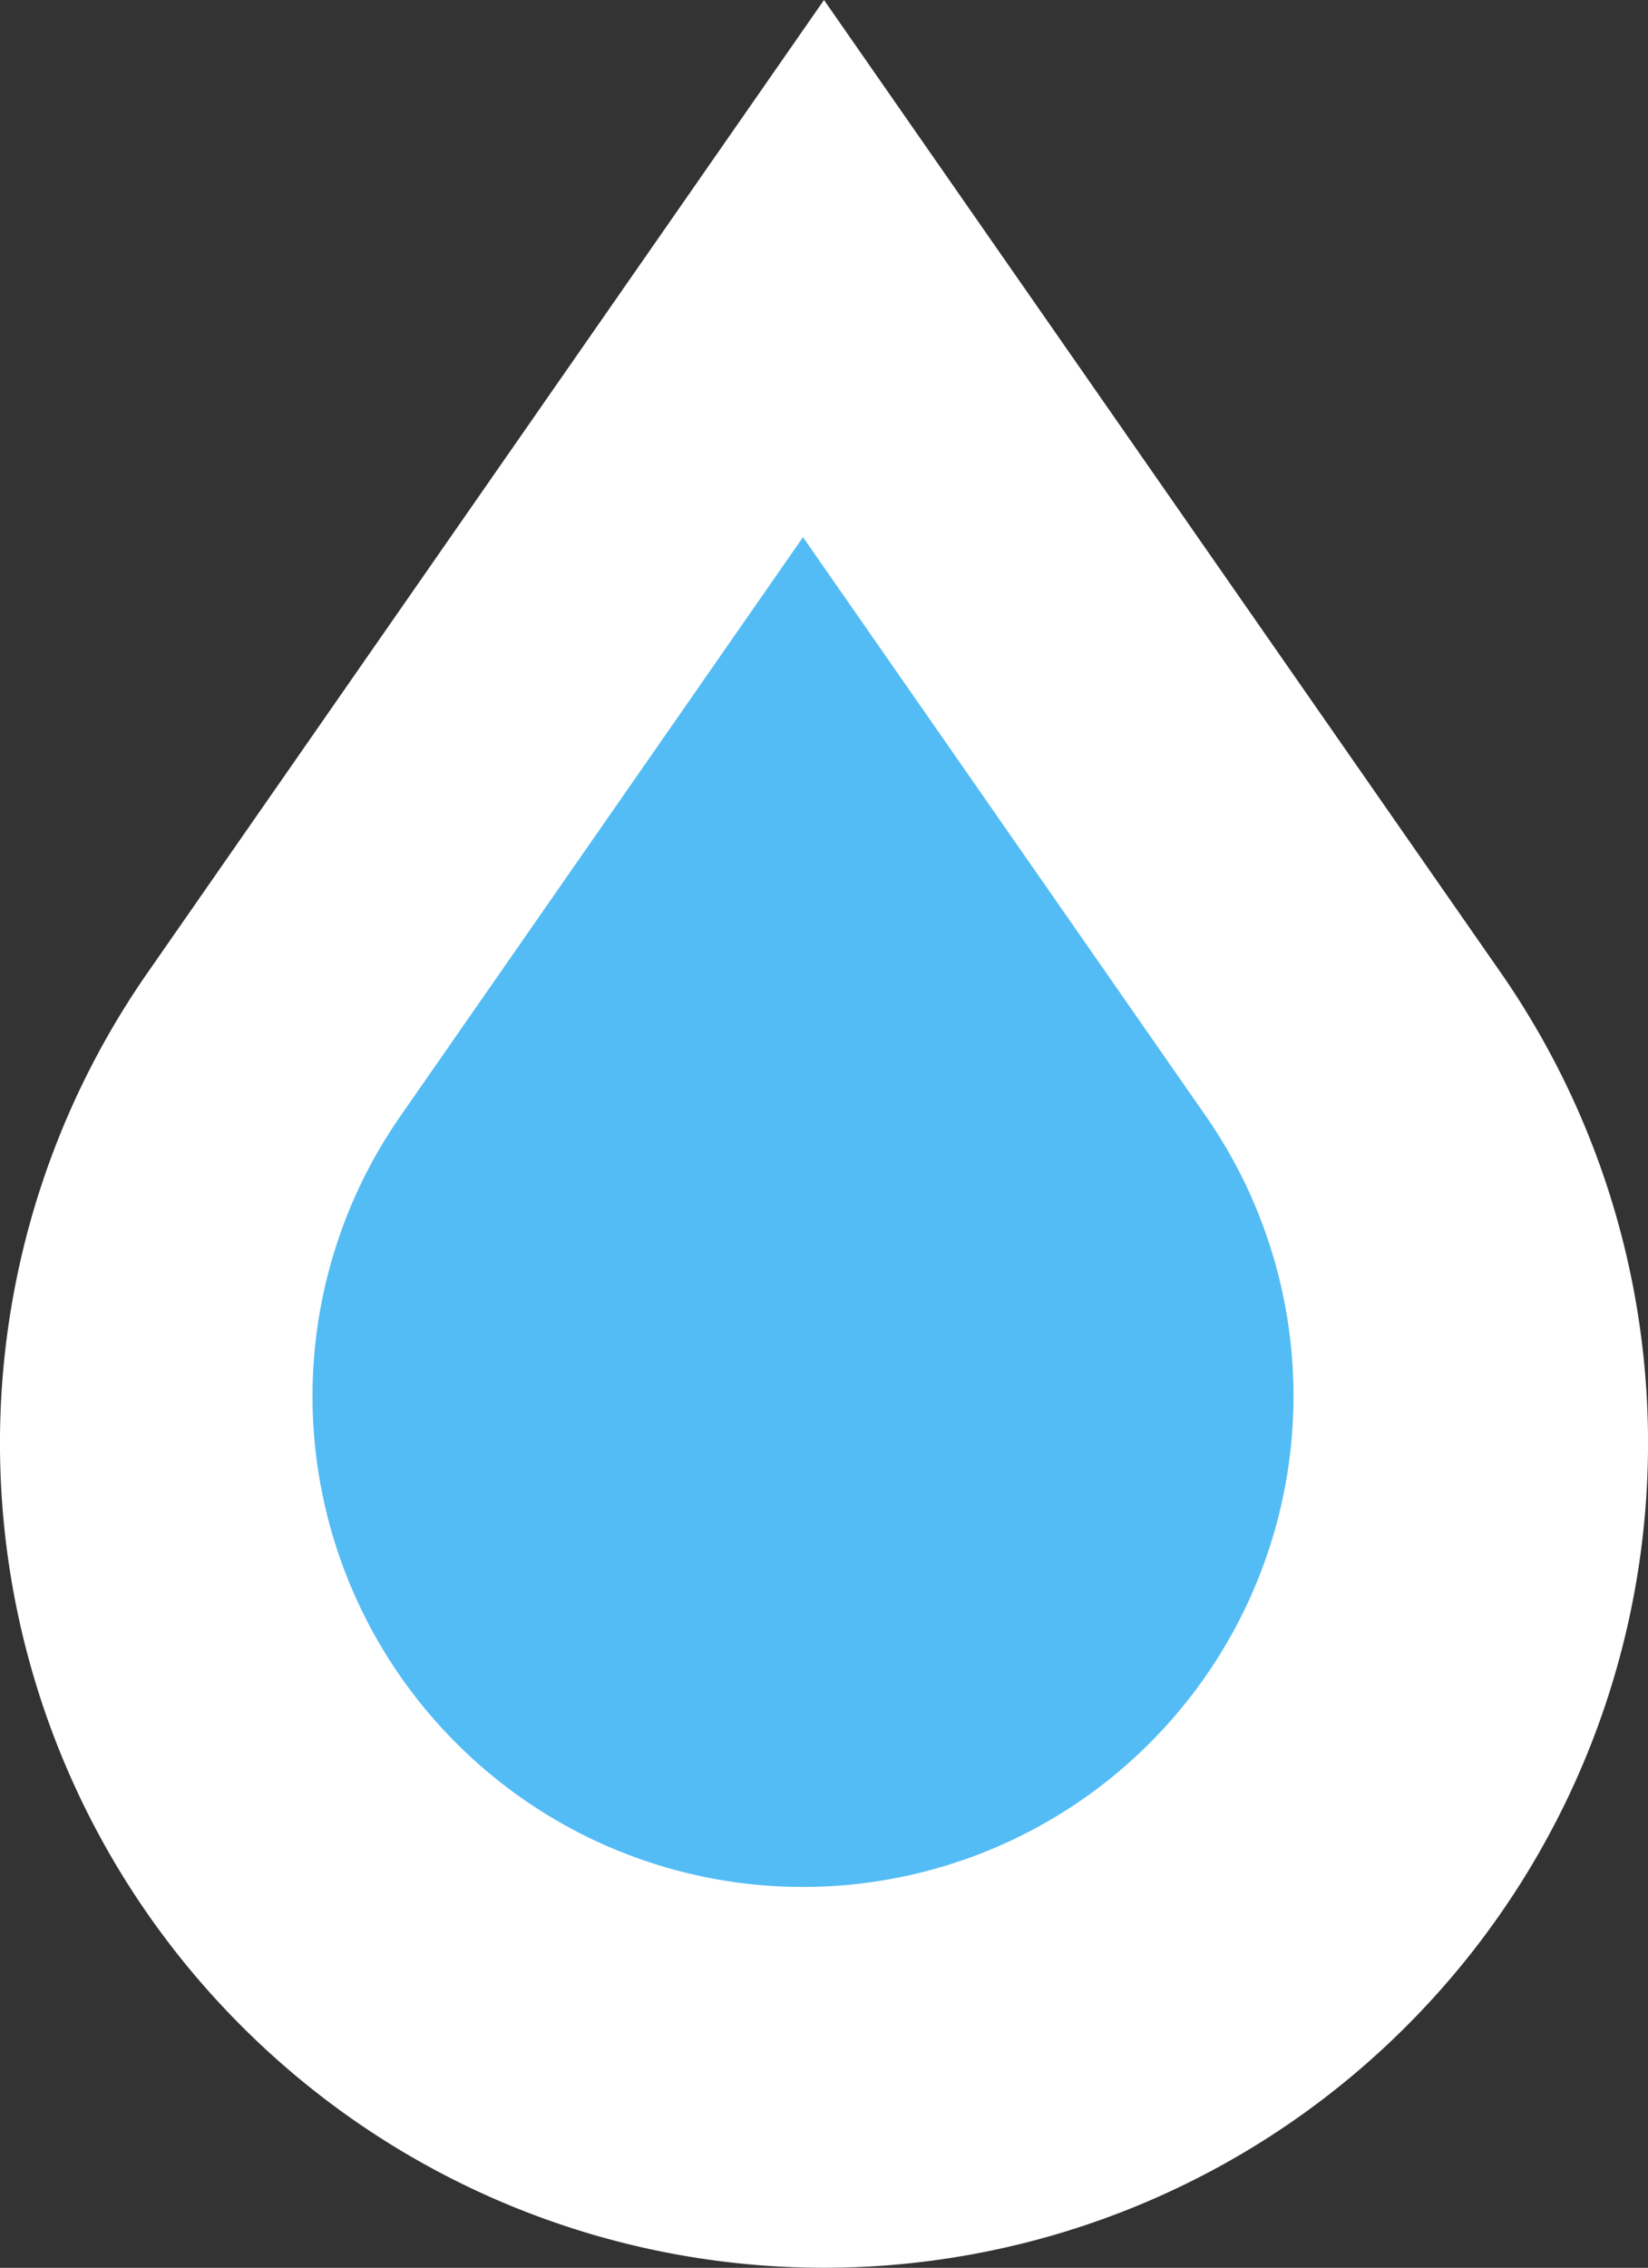
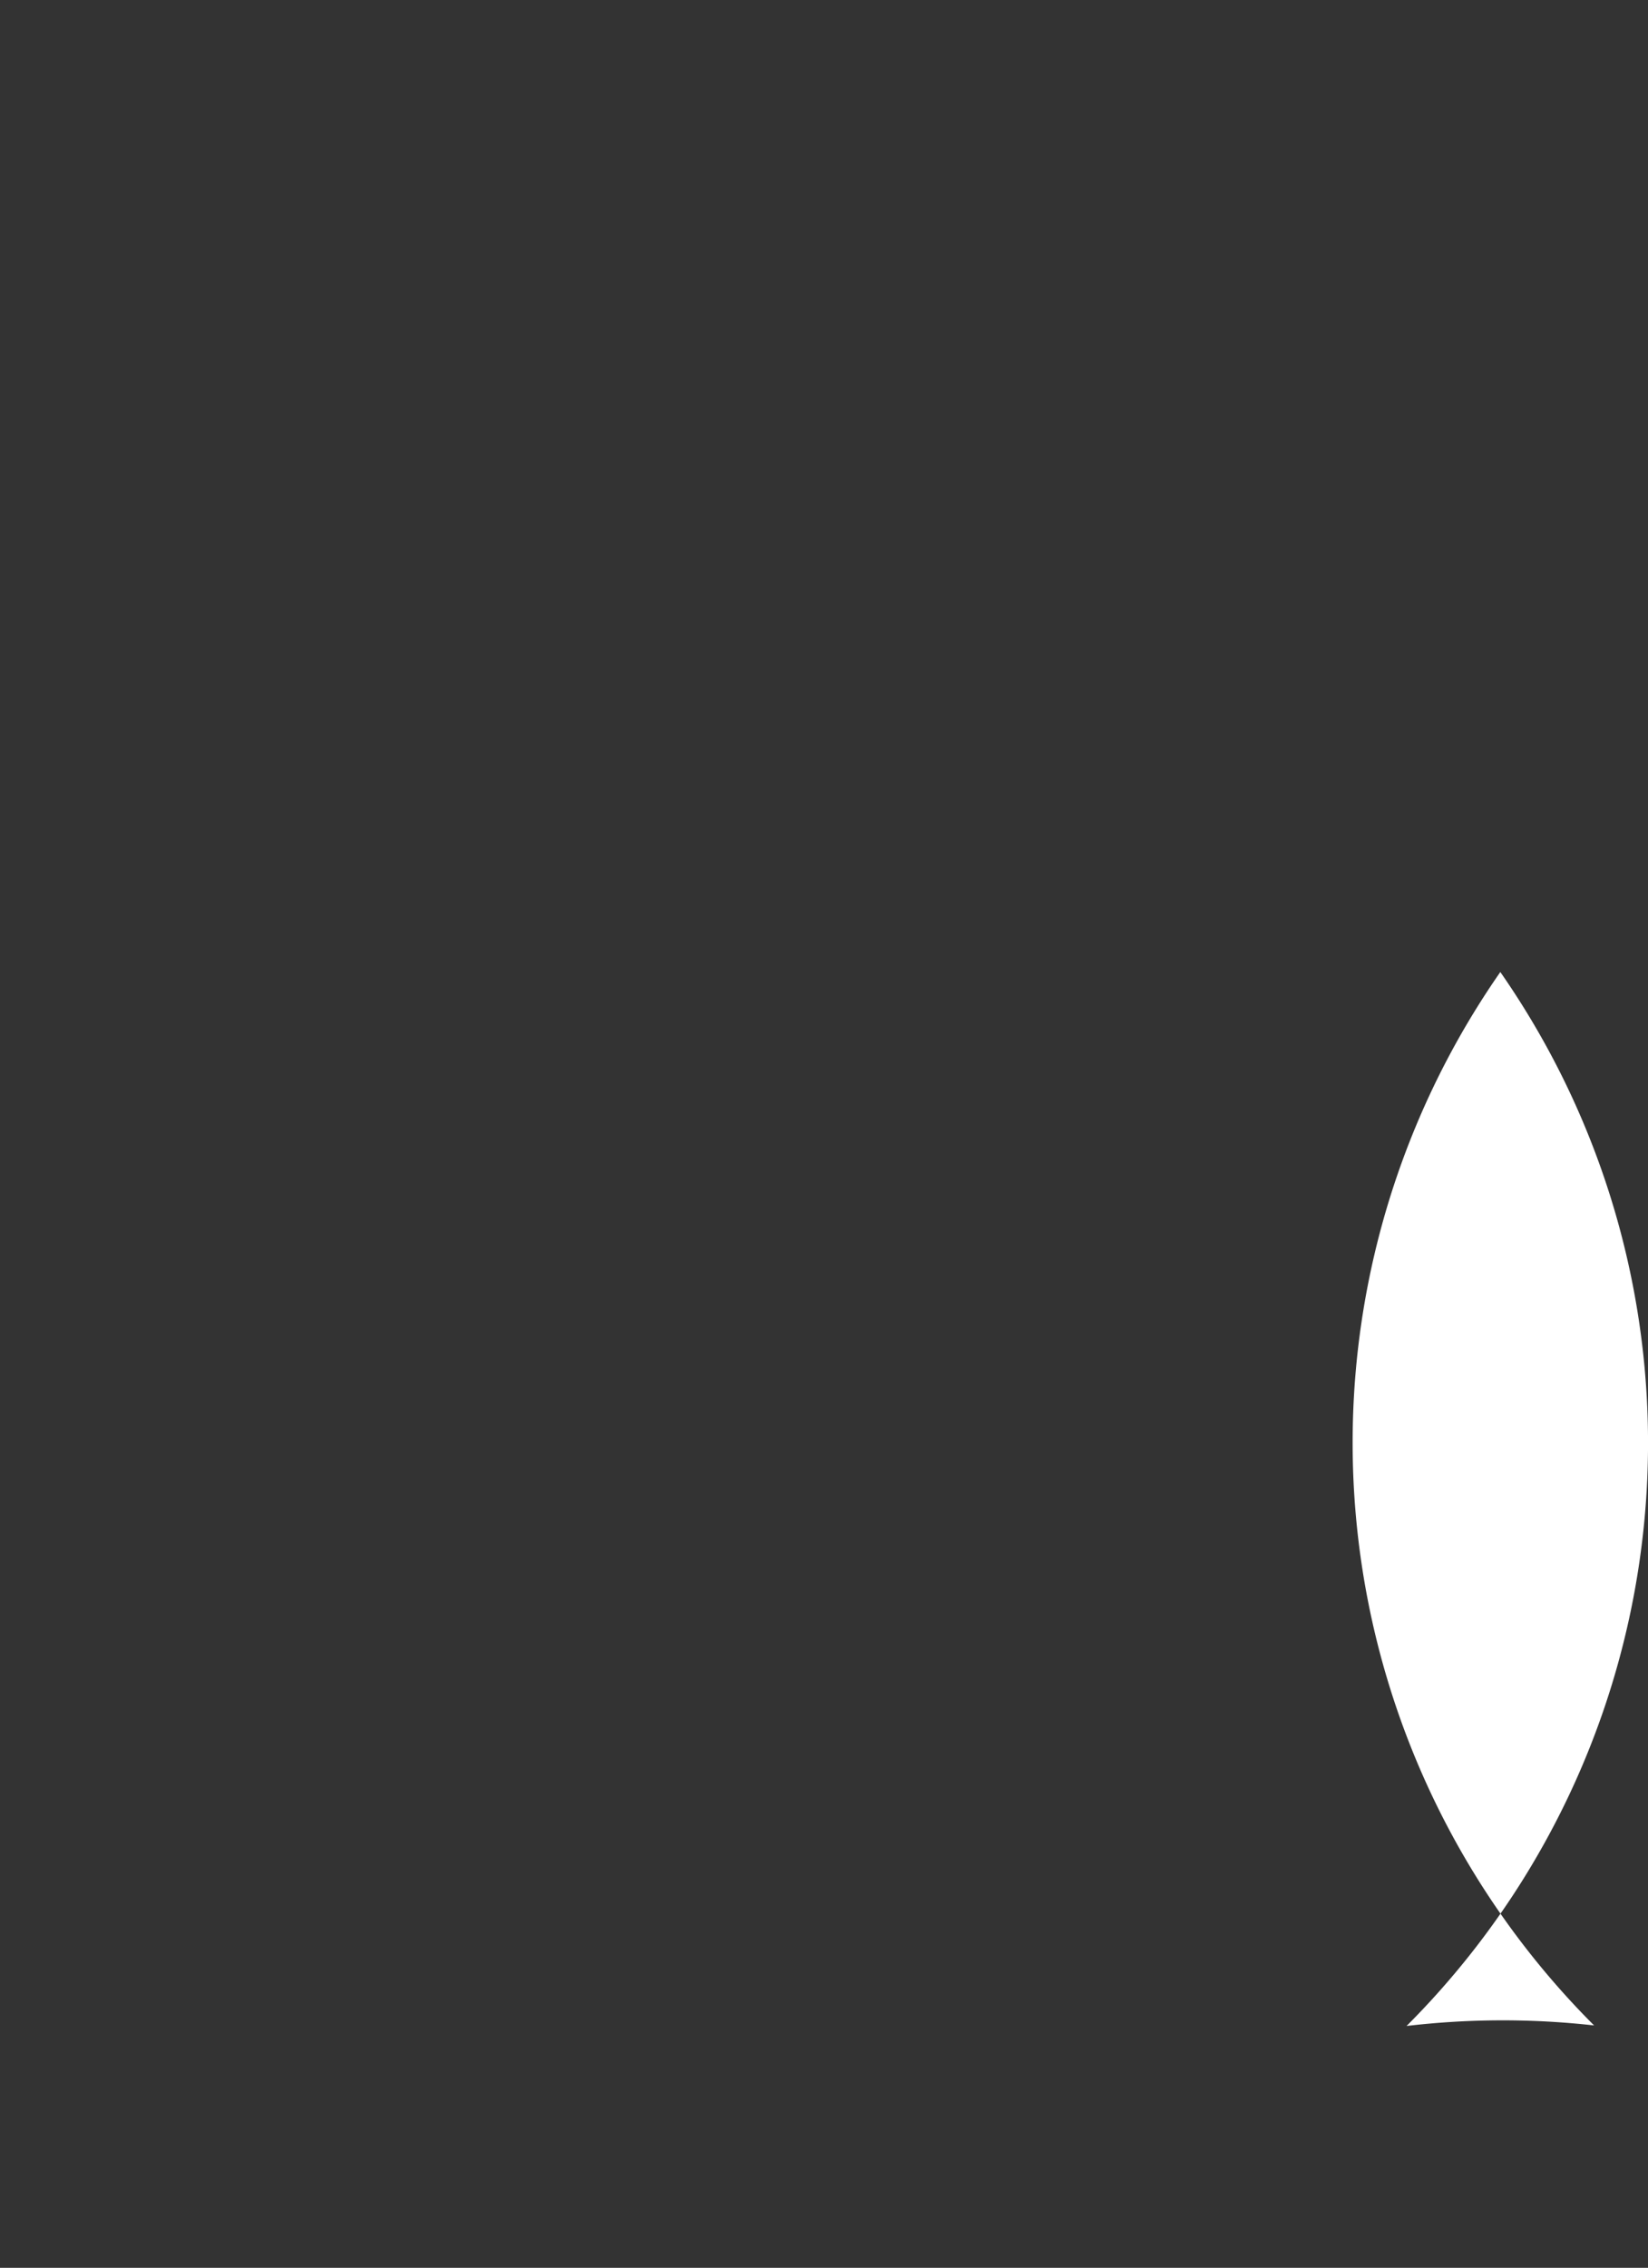
<svg xmlns="http://www.w3.org/2000/svg" viewBox="0 0 21.092 29.012">
  <rect x="0" y="0" width="21.092" height="29.012" fill="#333333" stroke="none" />
  <defs>
    <style>
      .cls-1 {
        fill: #fff;
      }

      .cls-2 {
        fill: #53bcf4;
      }
    </style>
  </defs>
  <g id="Group_20317" data-name="Group 20317" transform="translate(-1482 -52.964)">
-     <path id="Path_9642" data-name="Path 9642" class="cls-1" d="M17.988,25.918h0a10.545,10.545,0,0,0,1.2-13.483L10.532,0,1.876,12.442a10.536,10.536,0,0,0,1.2,13.476h0A10.533,10.533,0,0,0,17.988,25.918Z" transform="translate(1482.014 52.964)" />
-     <path id="Path_9643" data-name="Path 9643" class="cls-2" d="M10.7,15.427h0A6.276,6.276,0,0,0,11.415,7.4L6.263,0,1.111,7.406a6.271,6.271,0,0,0,.714,8.021h0A6.27,6.27,0,0,0,10.7,15.427Z" transform="translate(1486.014 59.836)" />
+     <path id="Path_9642" data-name="Path 9642" class="cls-1" d="M17.988,25.918h0a10.545,10.545,0,0,0,1.2-13.483a10.536,10.536,0,0,0,1.2,13.476h0A10.533,10.533,0,0,0,17.988,25.918Z" transform="translate(1482.014 52.964)" />
  </g>
</svg>